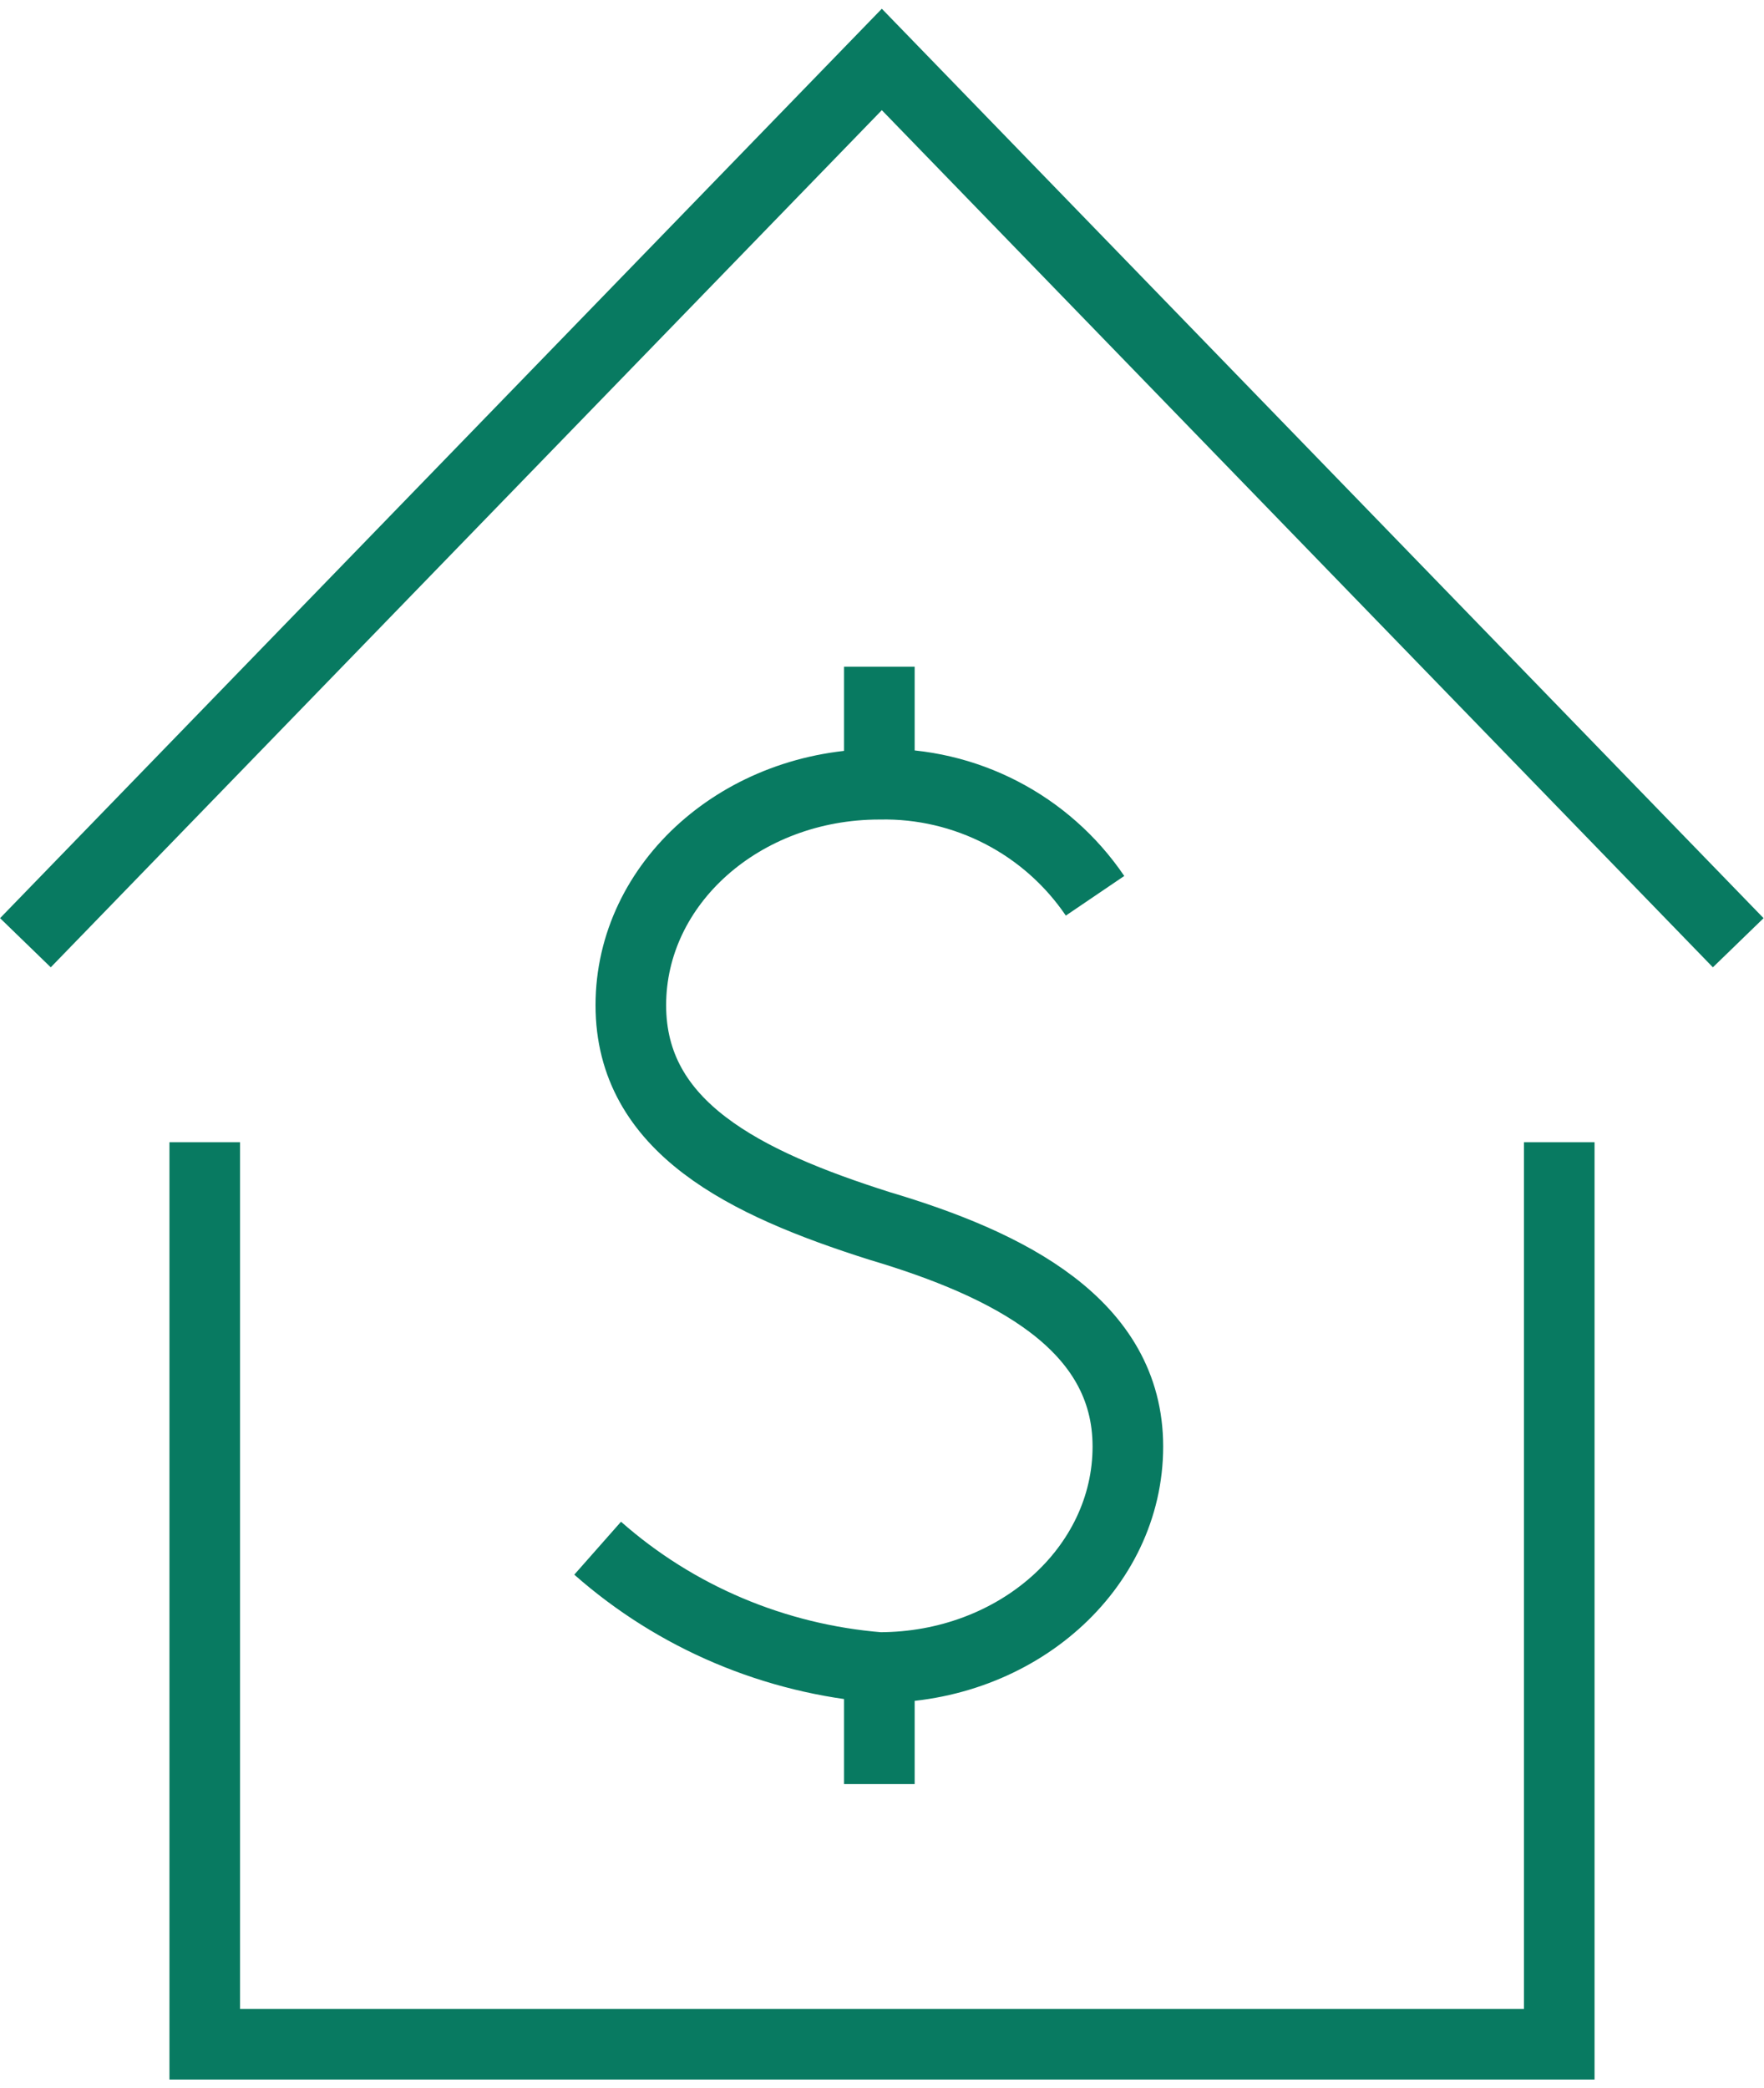
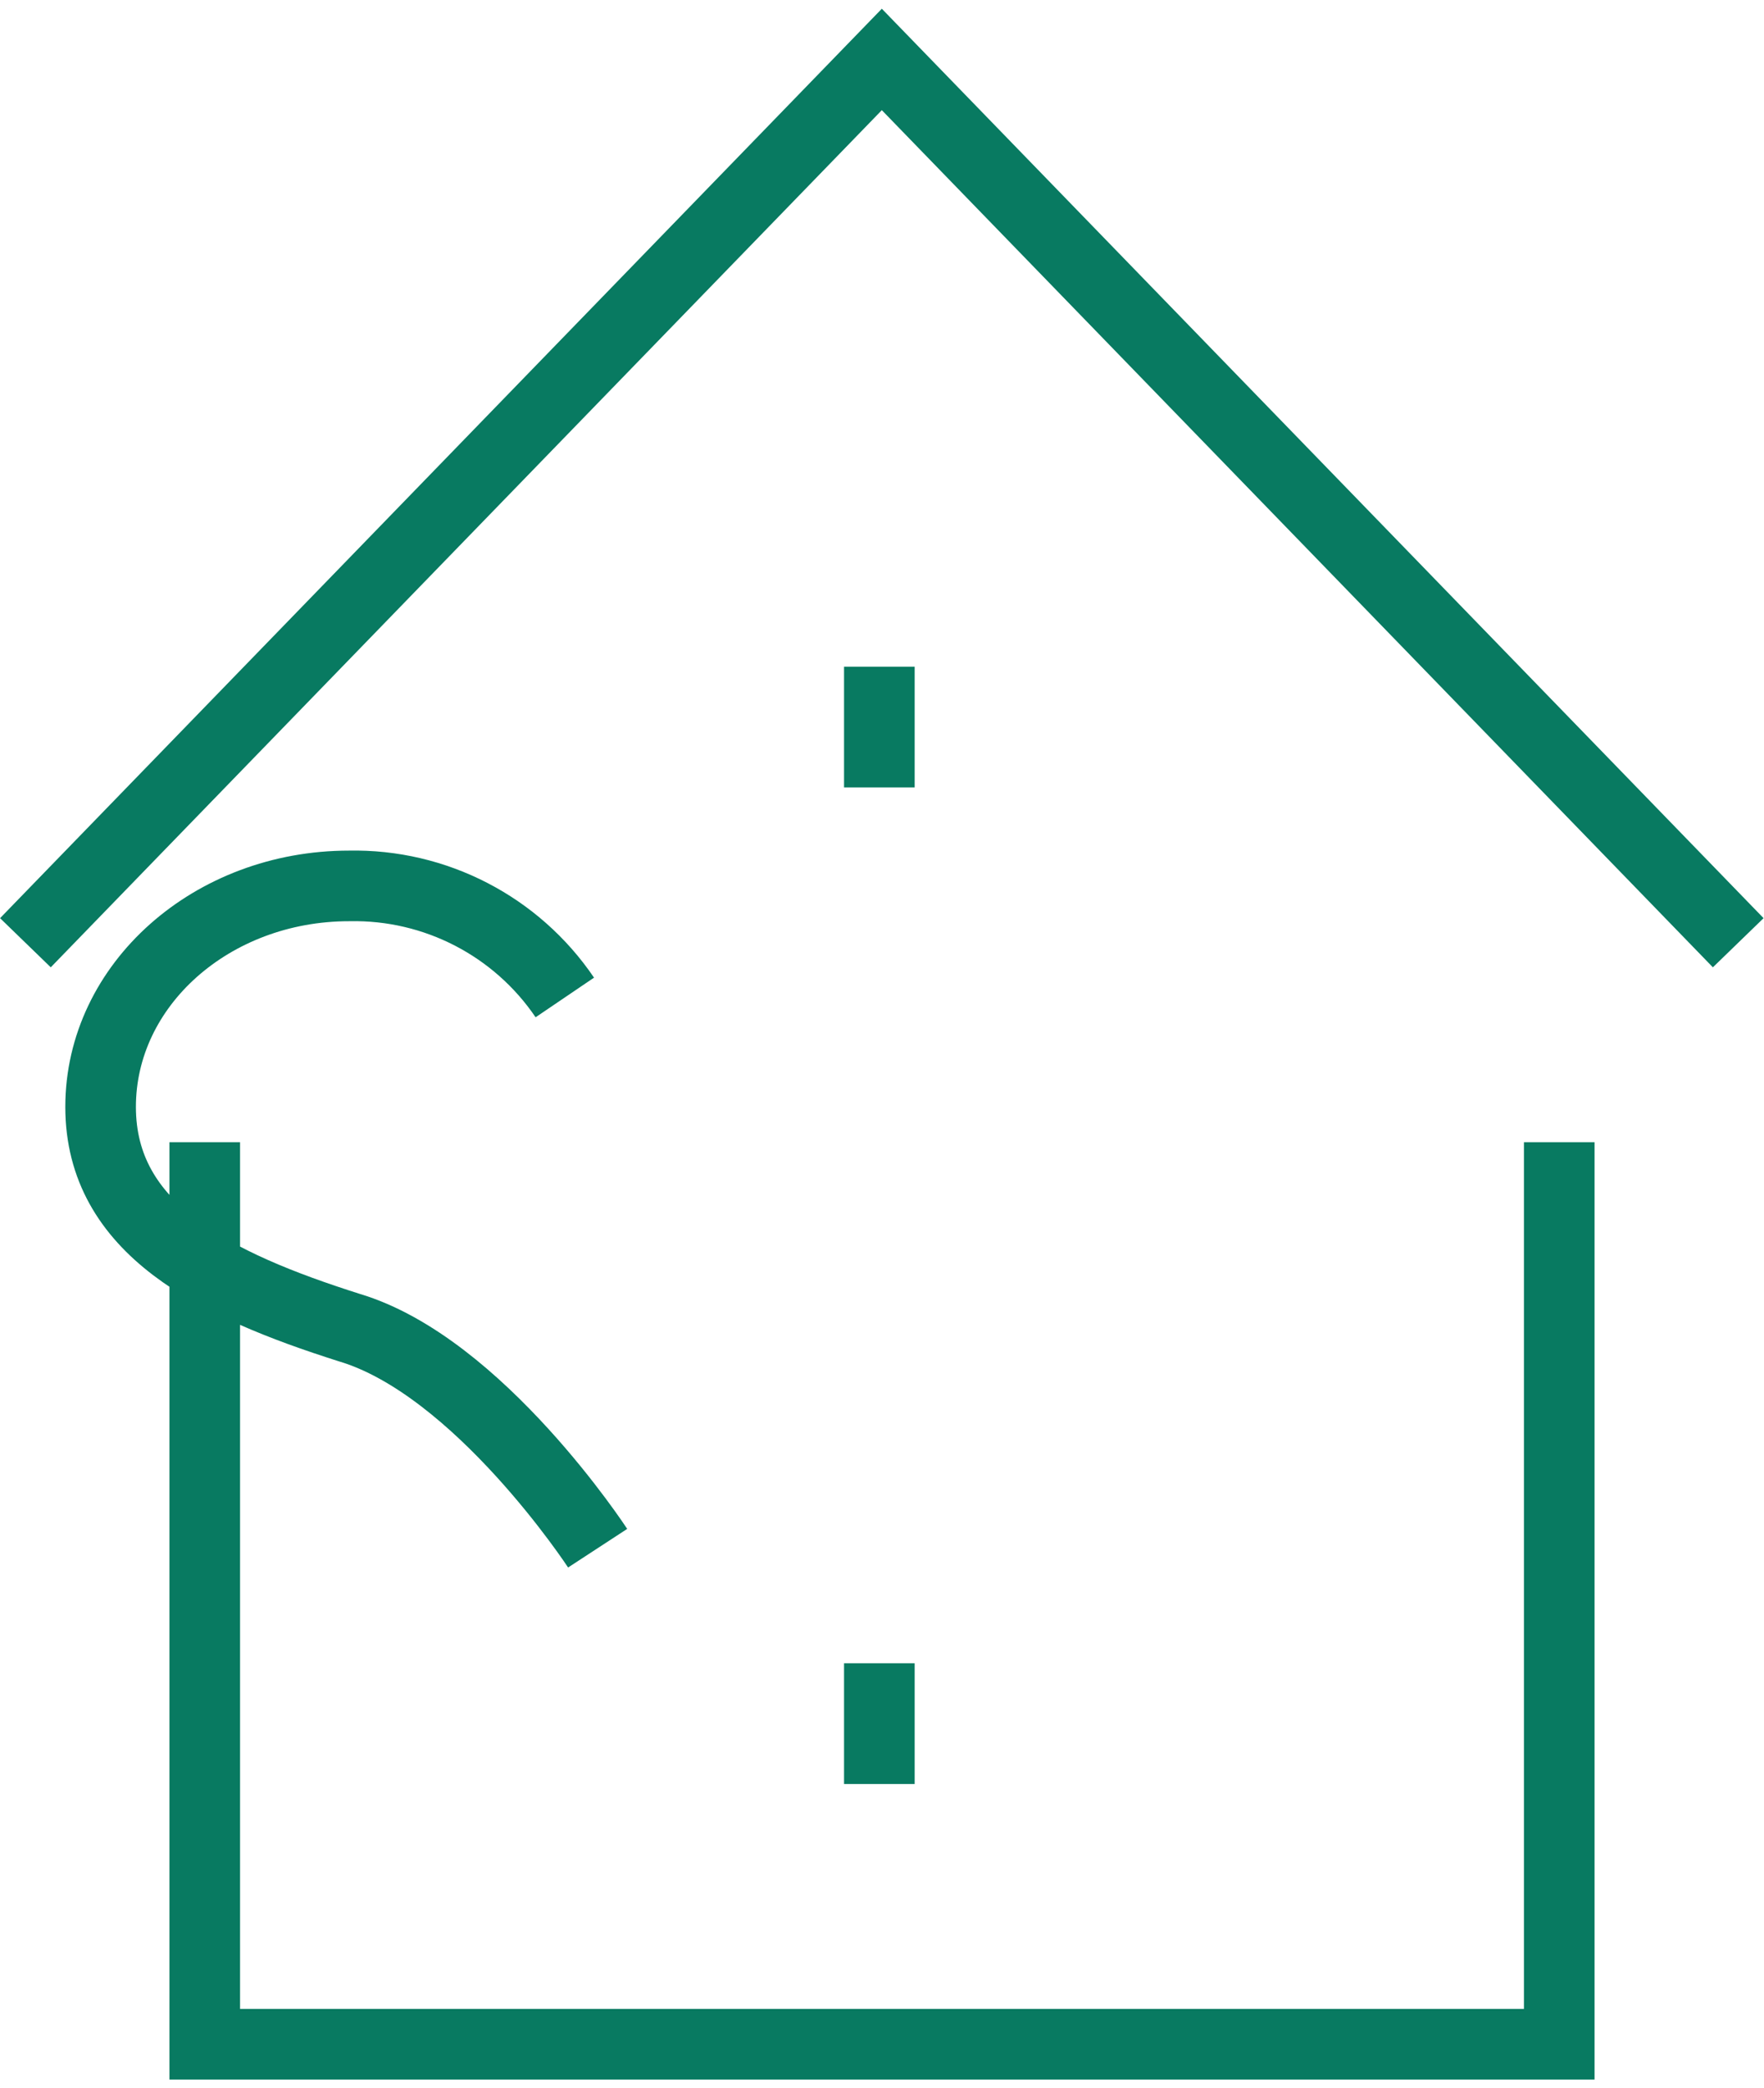
<svg xmlns="http://www.w3.org/2000/svg" id="Layer_16863ed0b9447e" viewBox="0 0 49.97 58.66" aria-hidden="true" width="49px" height="58px">
  <defs>
    <linearGradient class="cerosgradient" data-cerosgradient="true" id="CerosGradient_id91f293086" gradientUnits="userSpaceOnUse" x1="50%" y1="100%" x2="50%" y2="0%">
      <stop offset="0%" stop-color="#d1d1d1" />
      <stop offset="100%" stop-color="#d1d1d1" />
    </linearGradient>
    <linearGradient />
    <style>.cls-1-6863ed0b9447e{fill:none;stroke:#087a61;stroke-miterlimit:10;stroke-width:2px;}</style>
  </defs>
-   <path class="cls-1-6863ed0b9447e" d="M.72,26.46L24.98,1.44l24.26,25.02M44.17,32.11v25.55H5.8v-25.55M16.93,43.61c2.22,1.96,5.02,3.14,7.98,3.38,3.89,0,7.04-2.8,7.04-6.26s-3.37-5.16-7.04-6.25c-3.81-1.21-7.04-2.79-7.04-6.25s3.15-6.26,7.04-6.26c2.44-.05,4.74,1.14,6.11,3.16M24.91,18.64v3.42M24.91,46.87v3.42" />
+   <path class="cls-1-6863ed0b9447e" d="M.72,26.46L24.98,1.44l24.26,25.02M44.17,32.11v25.55H5.8v-25.55M16.93,43.61s-3.37-5.16-7.04-6.25c-3.81-1.21-7.04-2.79-7.04-6.25s3.15-6.26,7.04-6.26c2.44-.05,4.74,1.14,6.11,3.16M24.91,18.64v3.42M24.91,46.87v3.42" />
</svg>